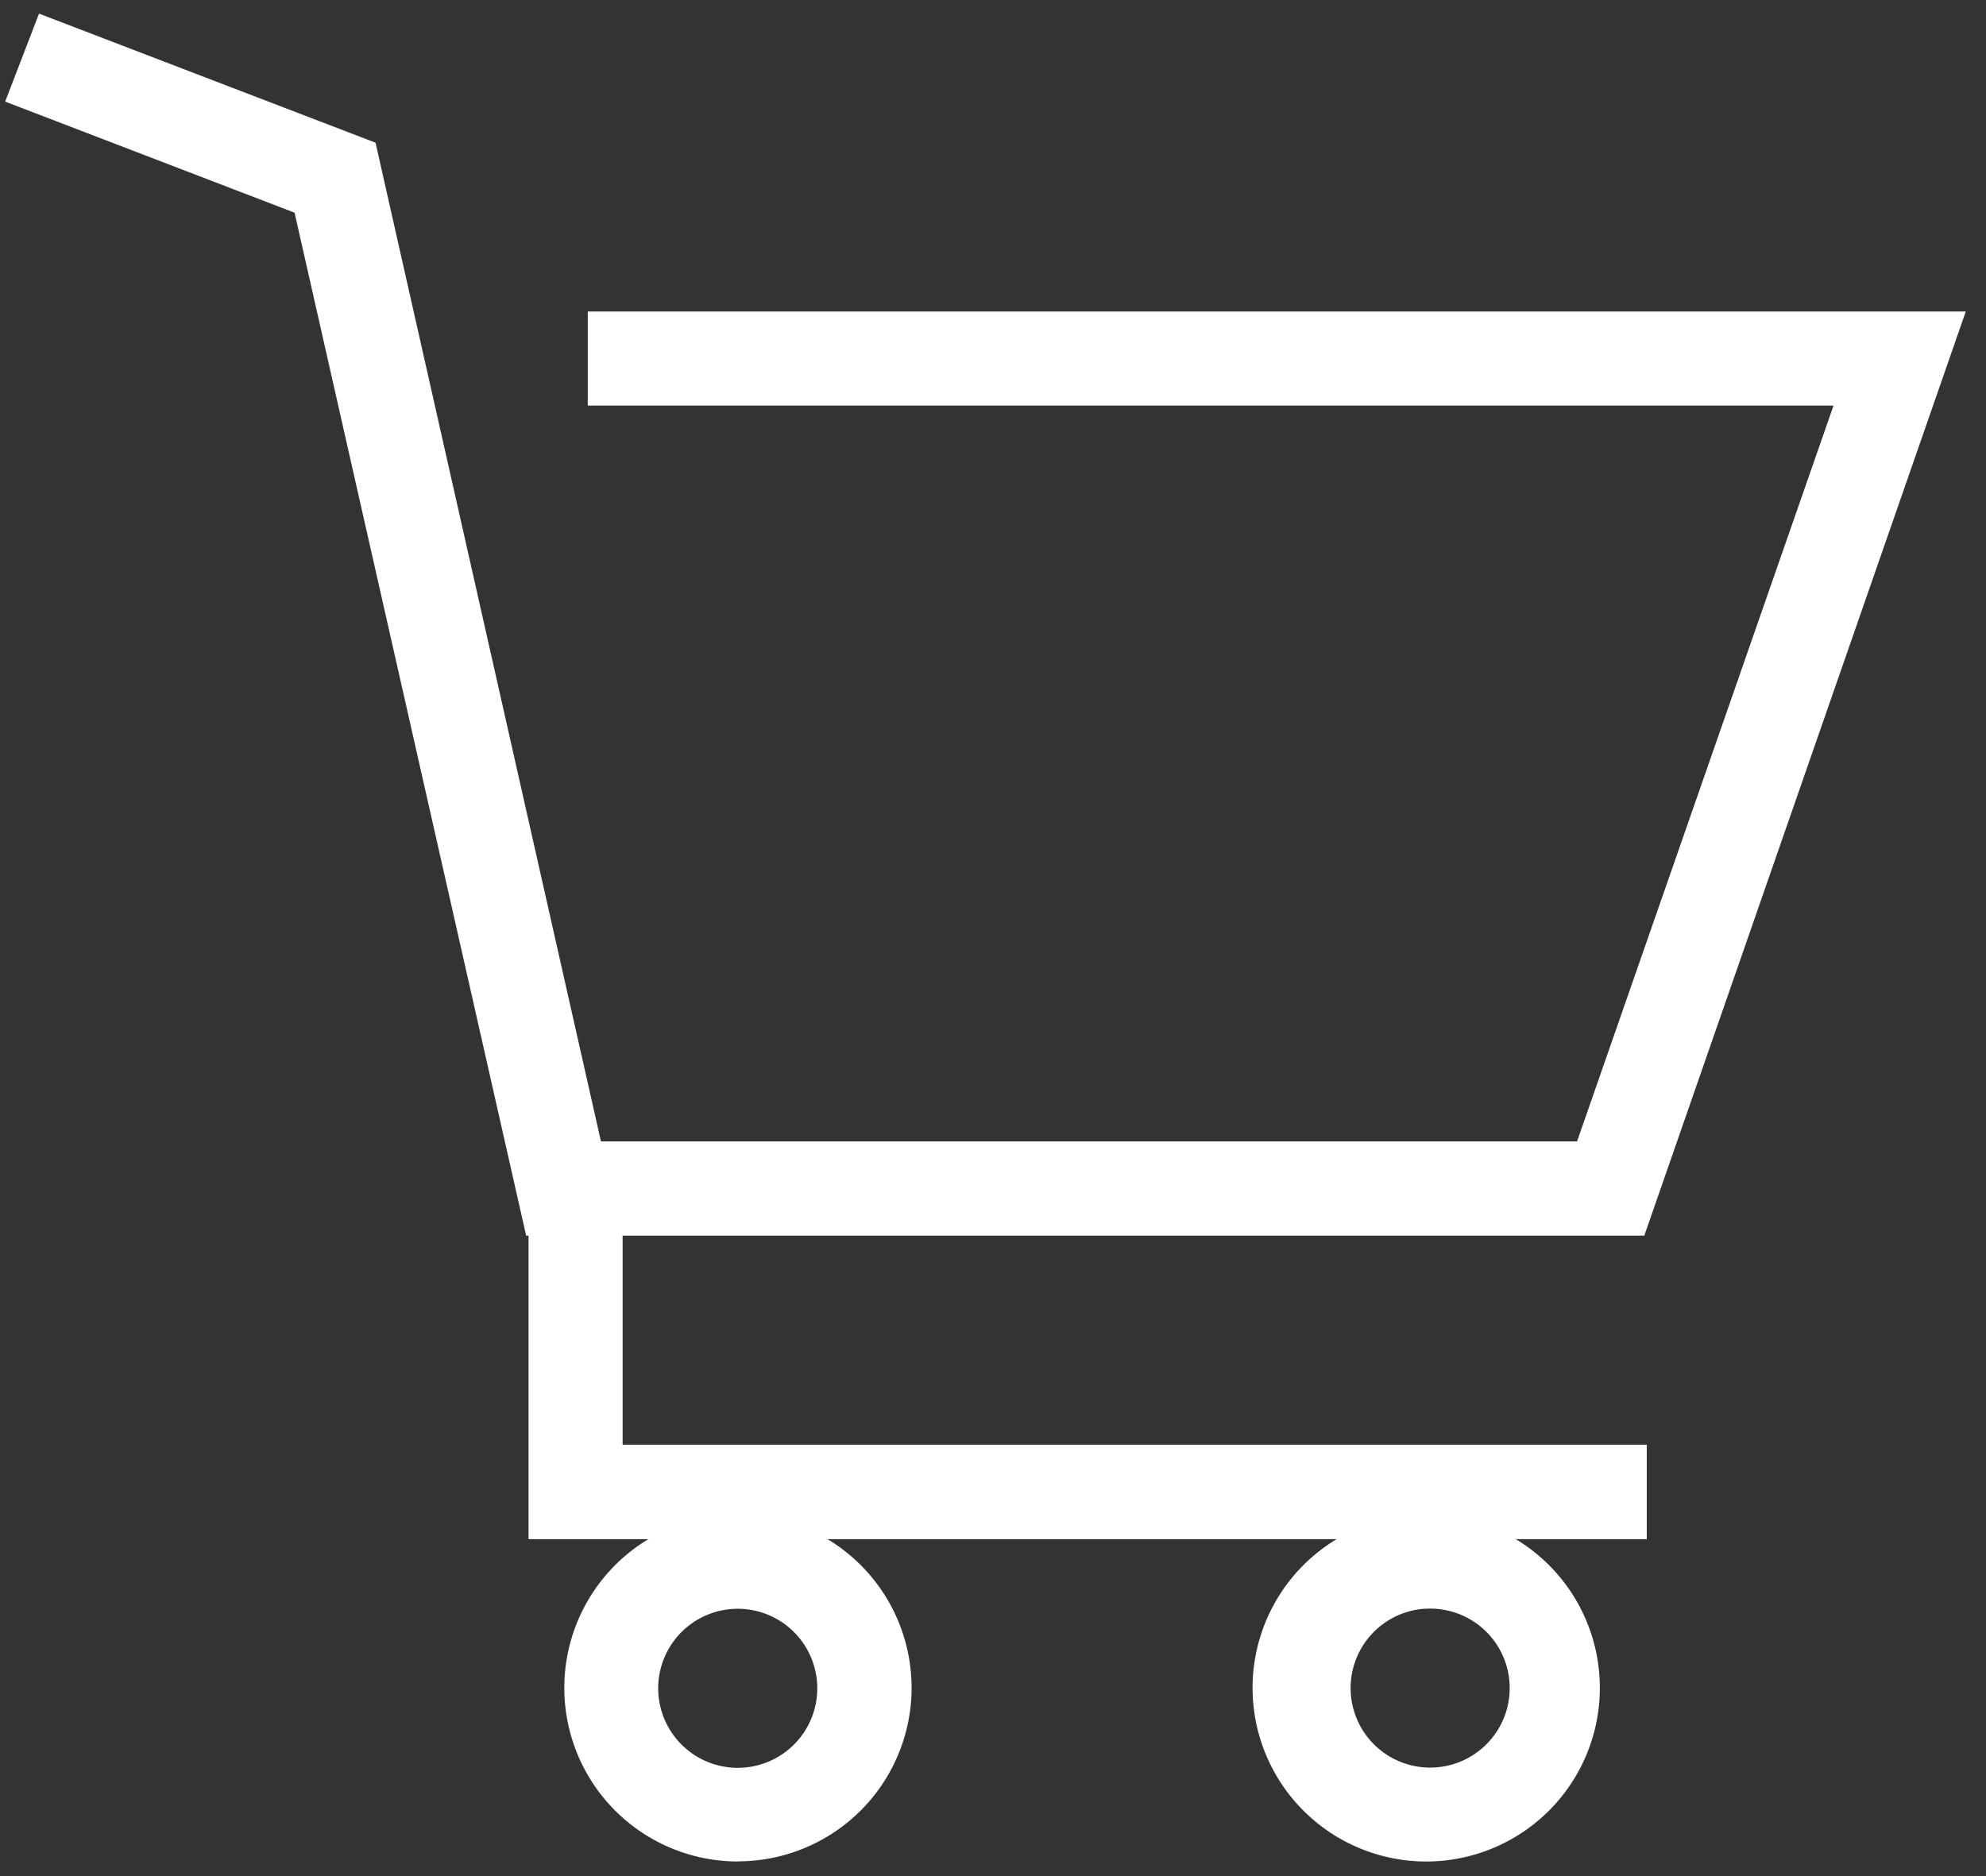
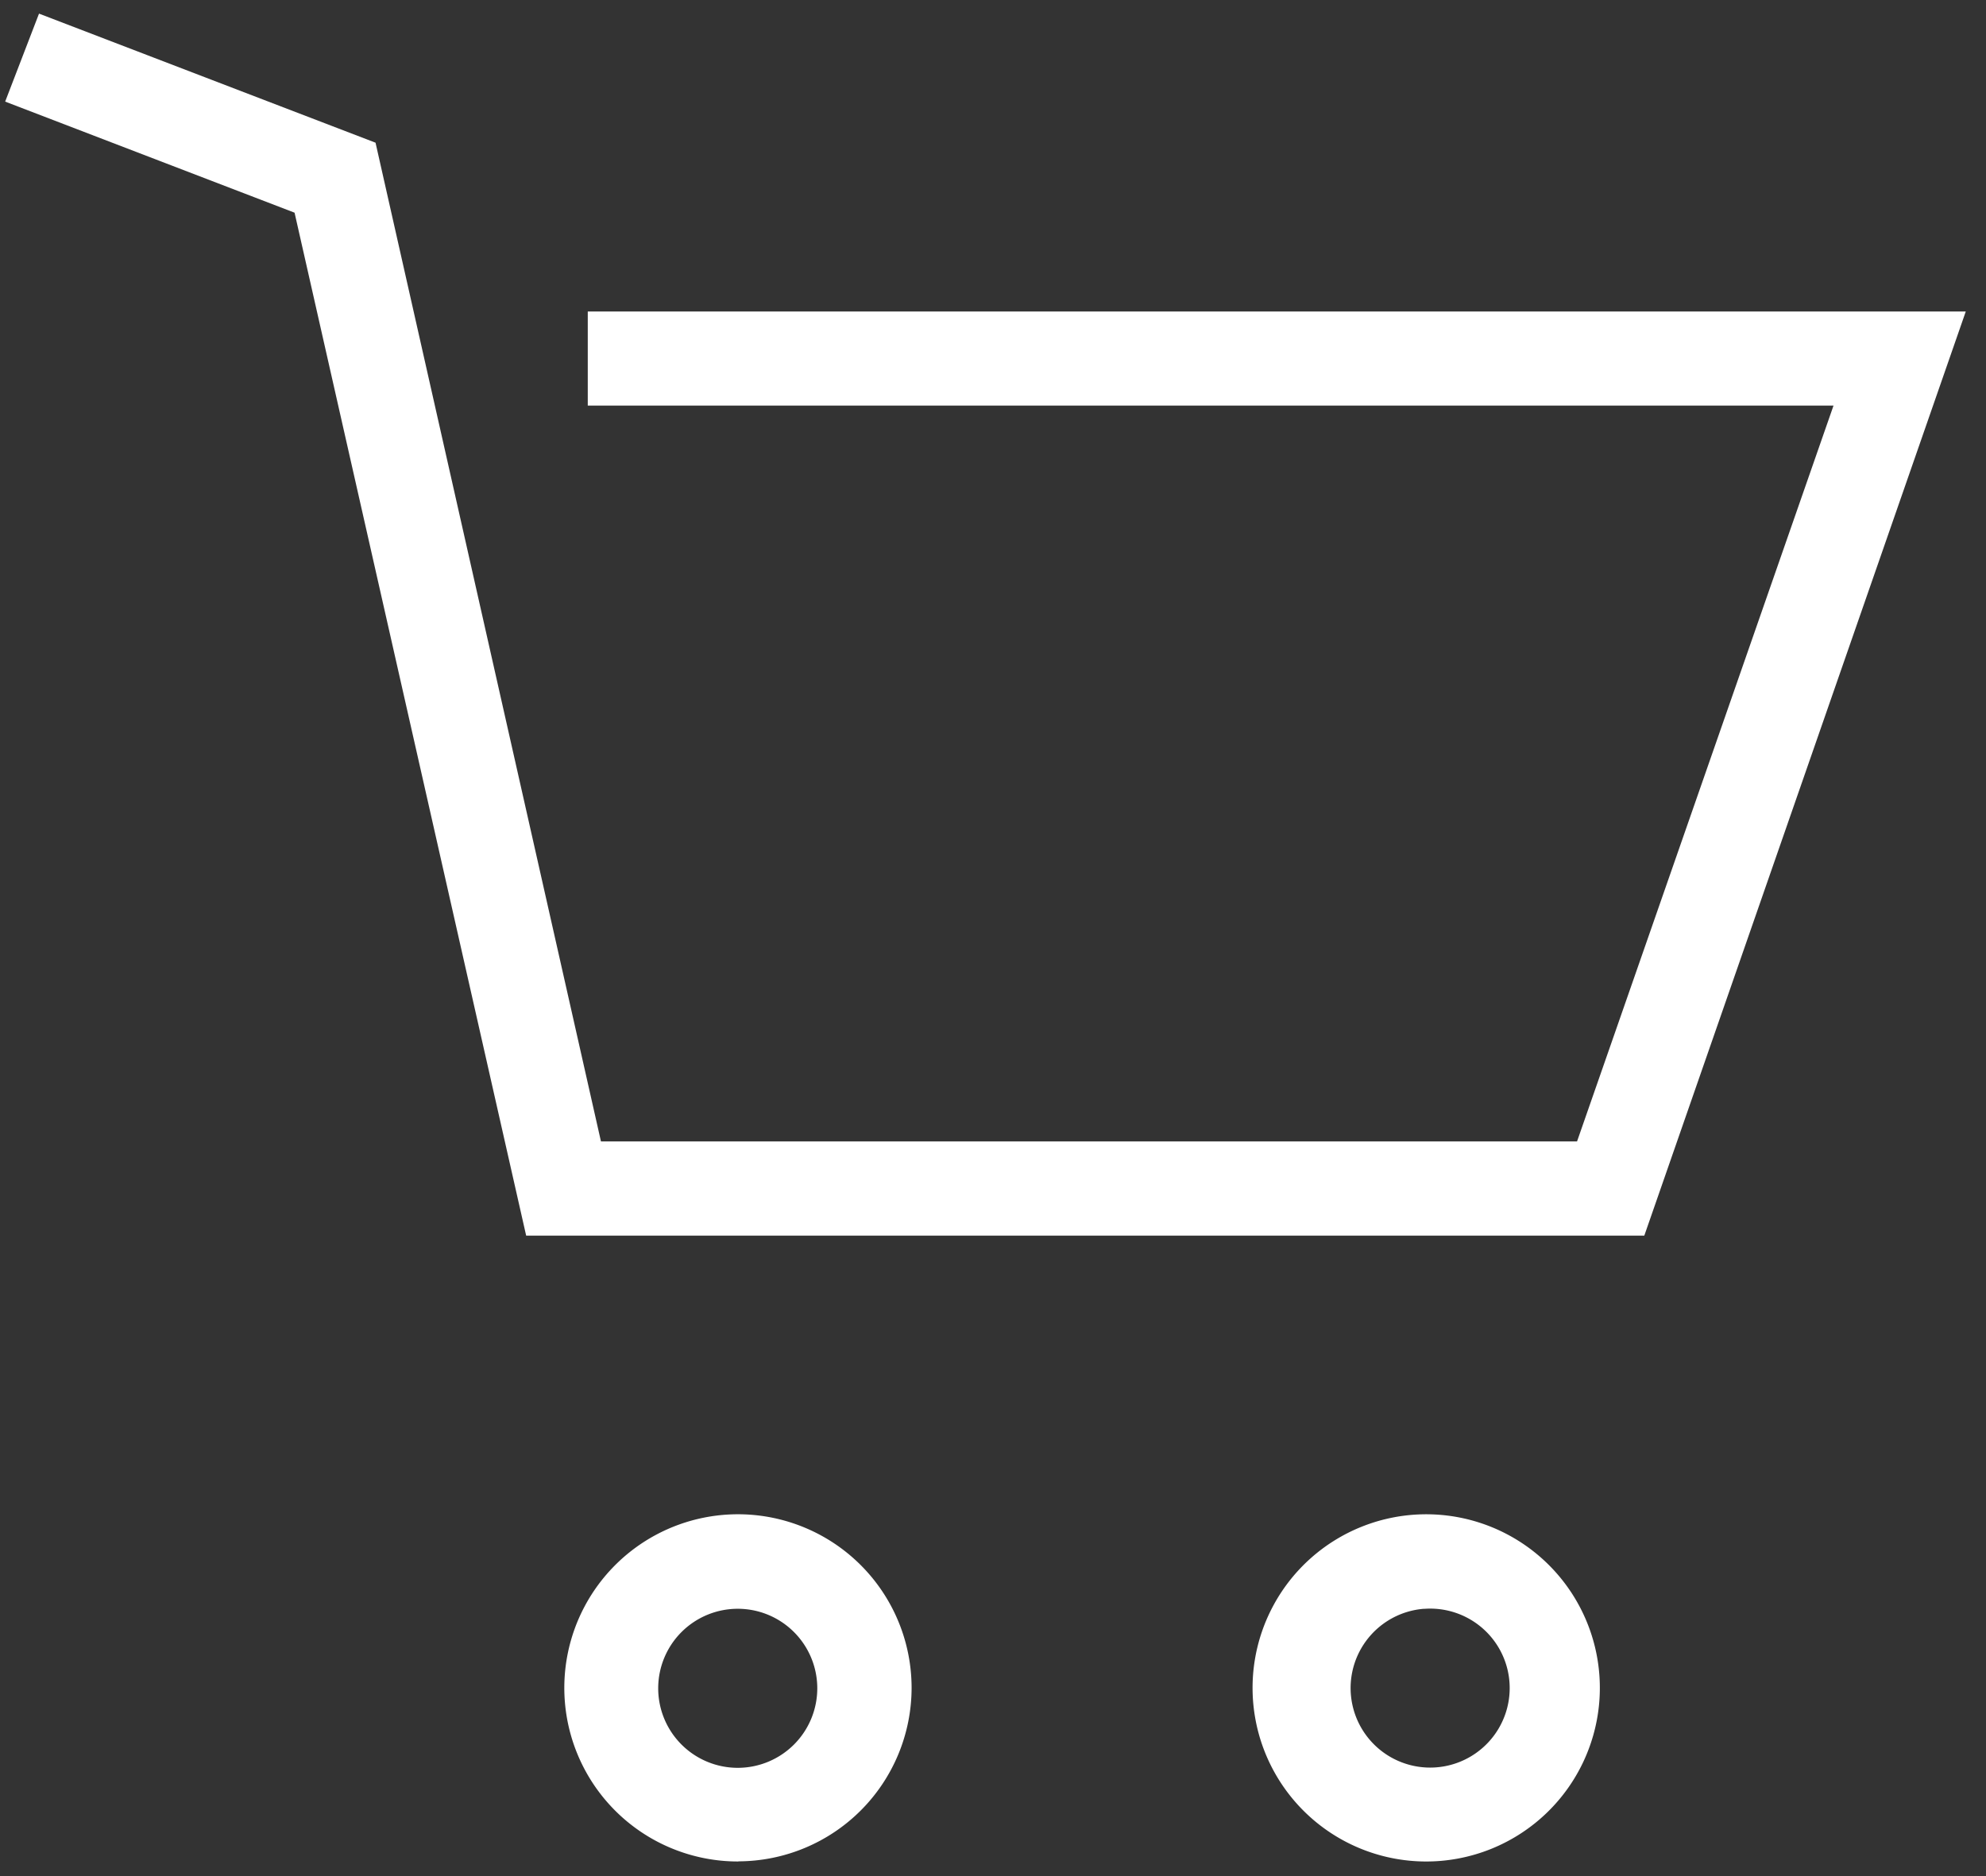
<svg xmlns="http://www.w3.org/2000/svg" id="レイヤー_2" data-name="レイヤー 2" width="27.69" height="26.162" viewBox="0 0 27.69 26.162">
  <rect x="0" y="0" width="27.69" height="26.162" fill="#333333" stroke="none" />
  <defs>
    <clipPath id="clip-path">
      <rect id="長方形_226" data-name="長方形 226" width="27.69" height="26.162" fill="none" />
    </clipPath>
  </defs>
  <g id="レイヤー_1" data-name="レイヤー 1" transform="translate(0)">
    <g id="グループ_7" data-name="グループ 7">
      <g id="グループ_6" data-name="グループ 6">
        <g id="グループ_3" data-name="グループ 3">
          <g id="グループ_1433" data-name="グループ 1433" clip-path="url(#clip-path)">
            <g id="グループ_2" data-name="グループ 2" transform="translate(0.072 0.19)">
              <path id="パス_174" data-name="パス 174" d="M22.854,17.041H7.264L4.035,2.776,0,1.227.472,0,5.164,1.8,8.307,15.728H21.916L25.492,5.466H8.123V4.154H27.336Z" fill="#fff" />
            </g>
          </g>
        </g>
-         <path id="パス_175" data-name="パス 175" d="M26.711,30.017H11.12V25.43h1.312V28.7H26.711Z" transform="translate(-3.751 -8.553)" fill="#fff" />
        <g id="グループ_5" data-name="グループ 5">
          <g id="グループ_1434" data-name="グループ 1434" clip-path="url(#clip-path)">
            <g id="グループ_4" data-name="グループ 4" transform="translate(7.867 21.116)">
              <path id="パス_176" data-name="パス 176" d="M14.418,37.023A2.421,2.421,0,1,1,16.833,34.6a2.421,2.421,0,0,1-2.415,2.421Zm0-3.524a1.109,1.109,0,1,0,1.1,1.1,1.109,1.109,0,0,0-1.1-1.1Z" transform="translate(-11.99 -32.18)" fill="#fff" />
              <path id="パス_177" data-name="パス 177" d="M29.008,37.023a2.421,2.421,0,1,1,1.733-.7A2.421,2.421,0,0,1,29.008,37.023Zm0-3.524a1.109,1.109,0,1,0,1.031.527A1.109,1.109,0,0,0,29.008,33.5Z" transform="translate(-17.02 -32.18)" fill="#fff" />
            </g>
          </g>
        </g>
      </g>
    </g>
  </g>
</svg>